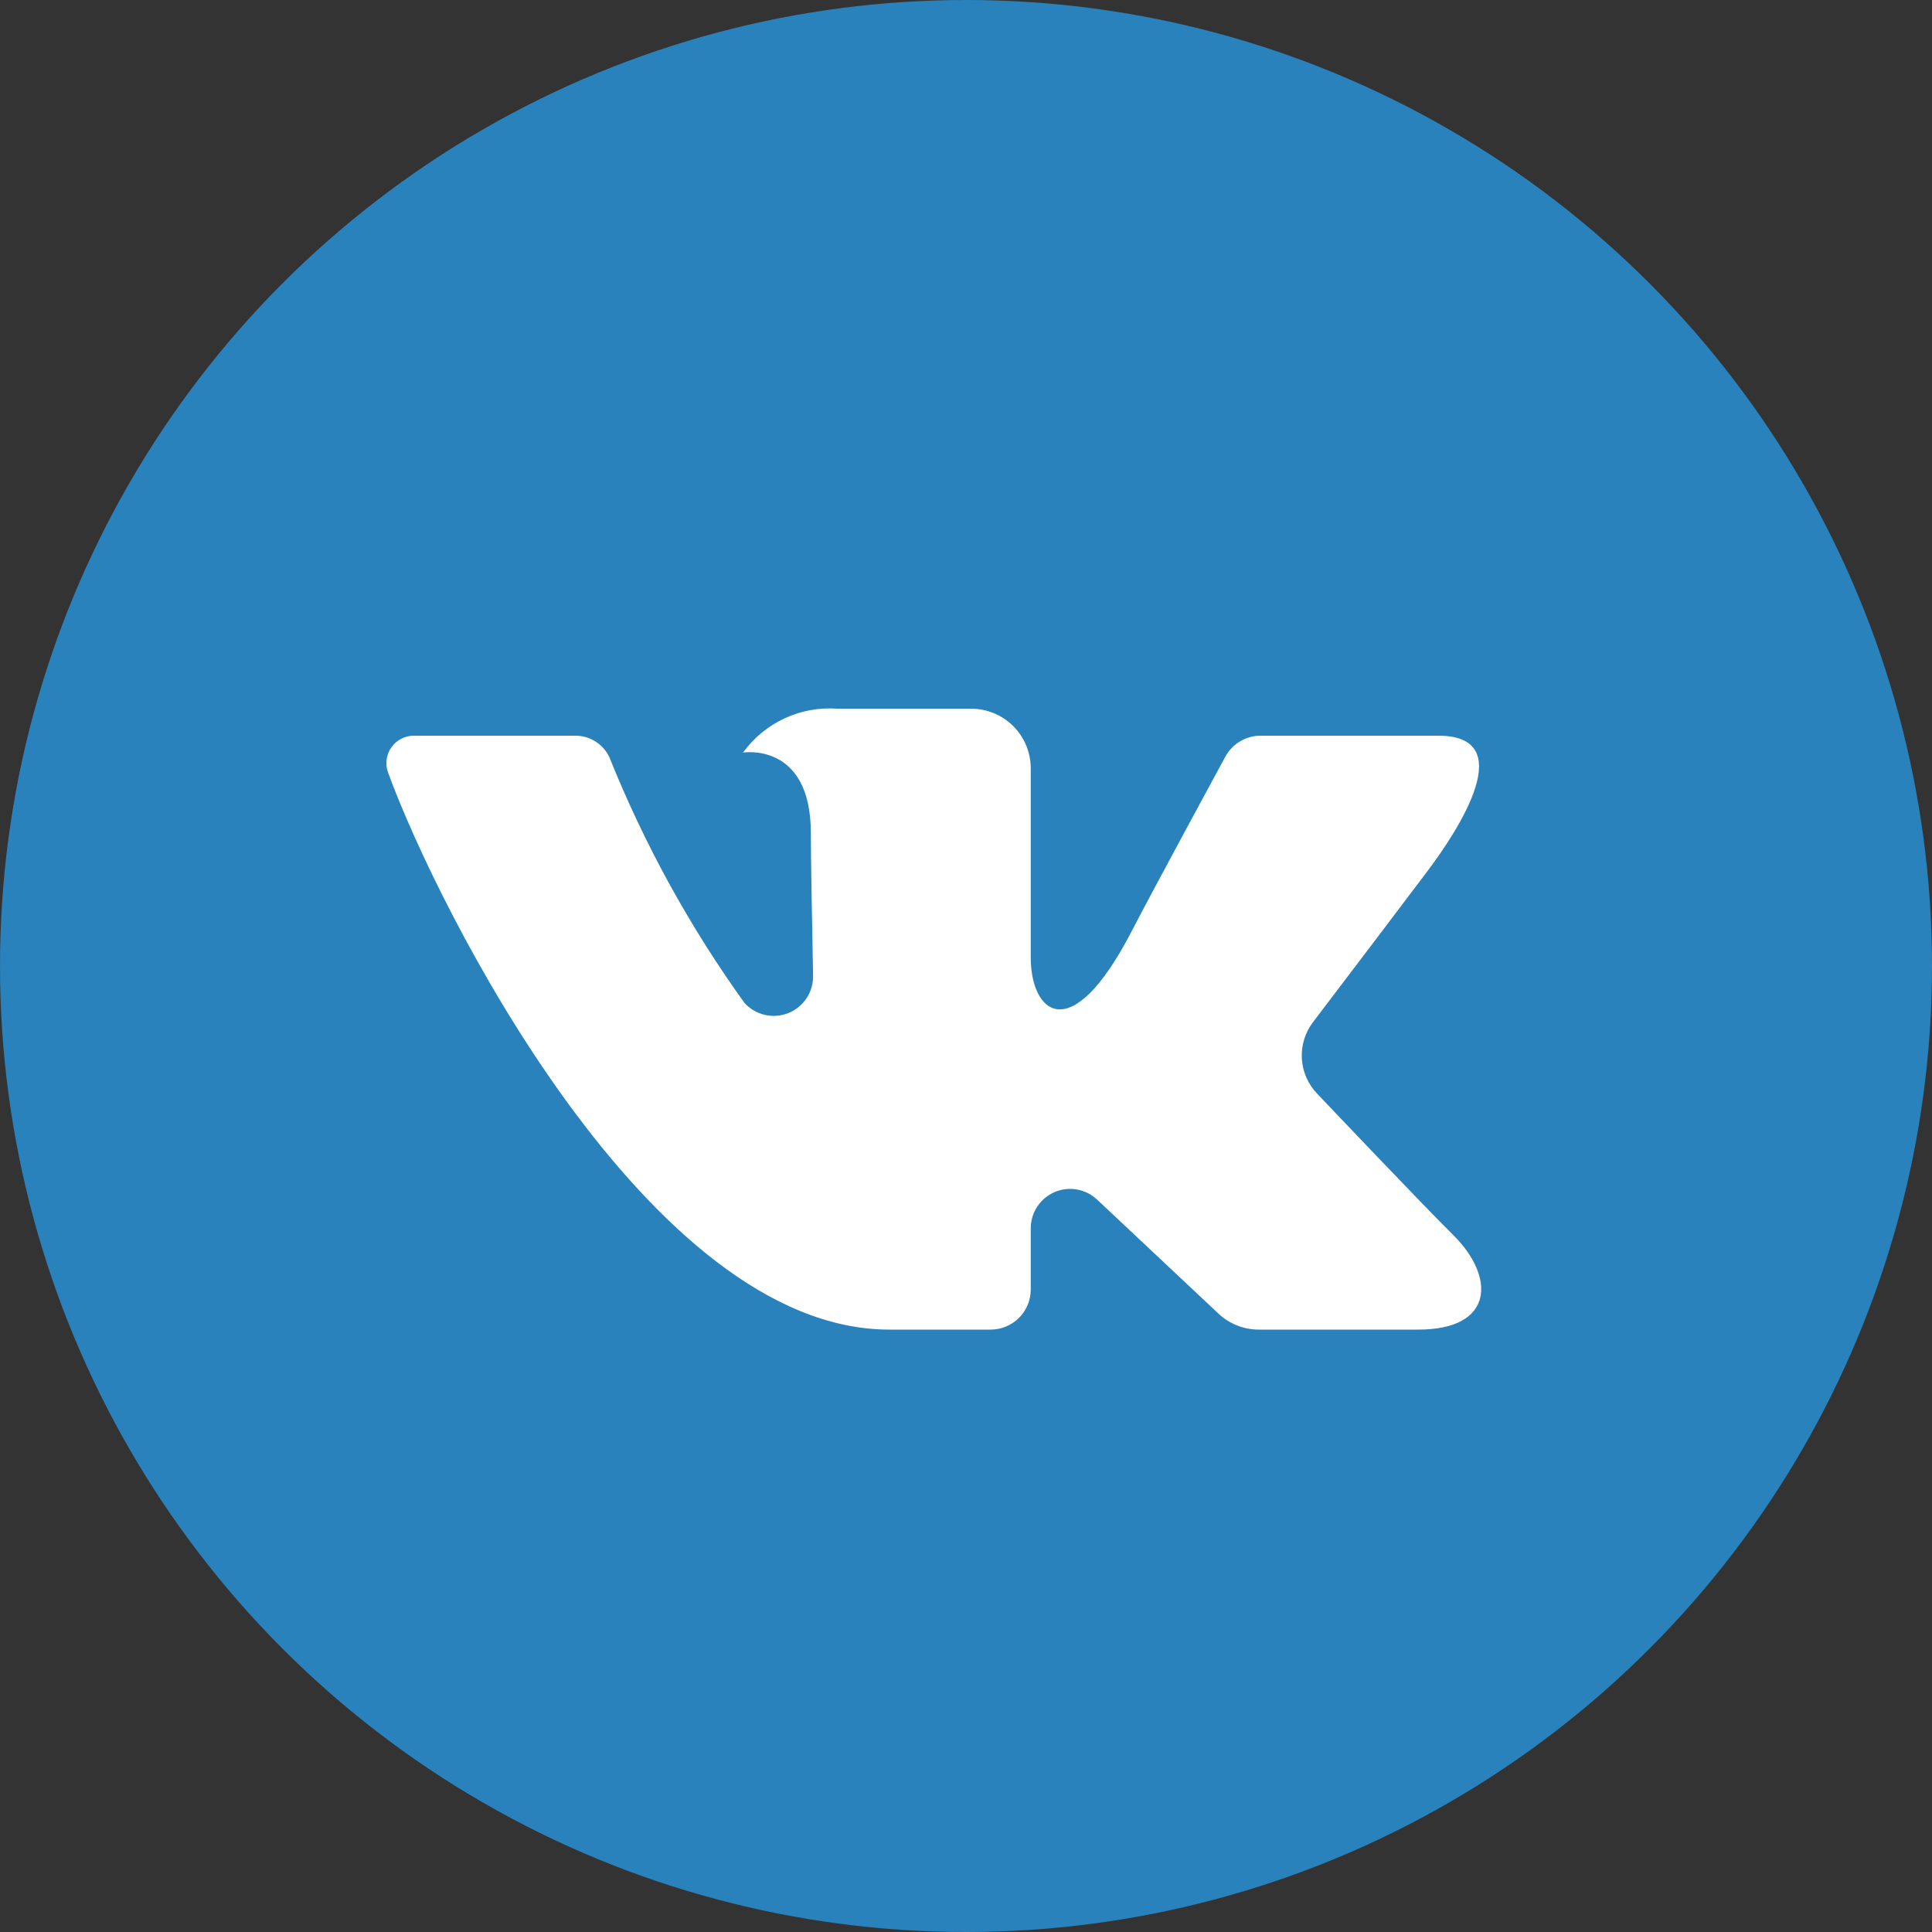
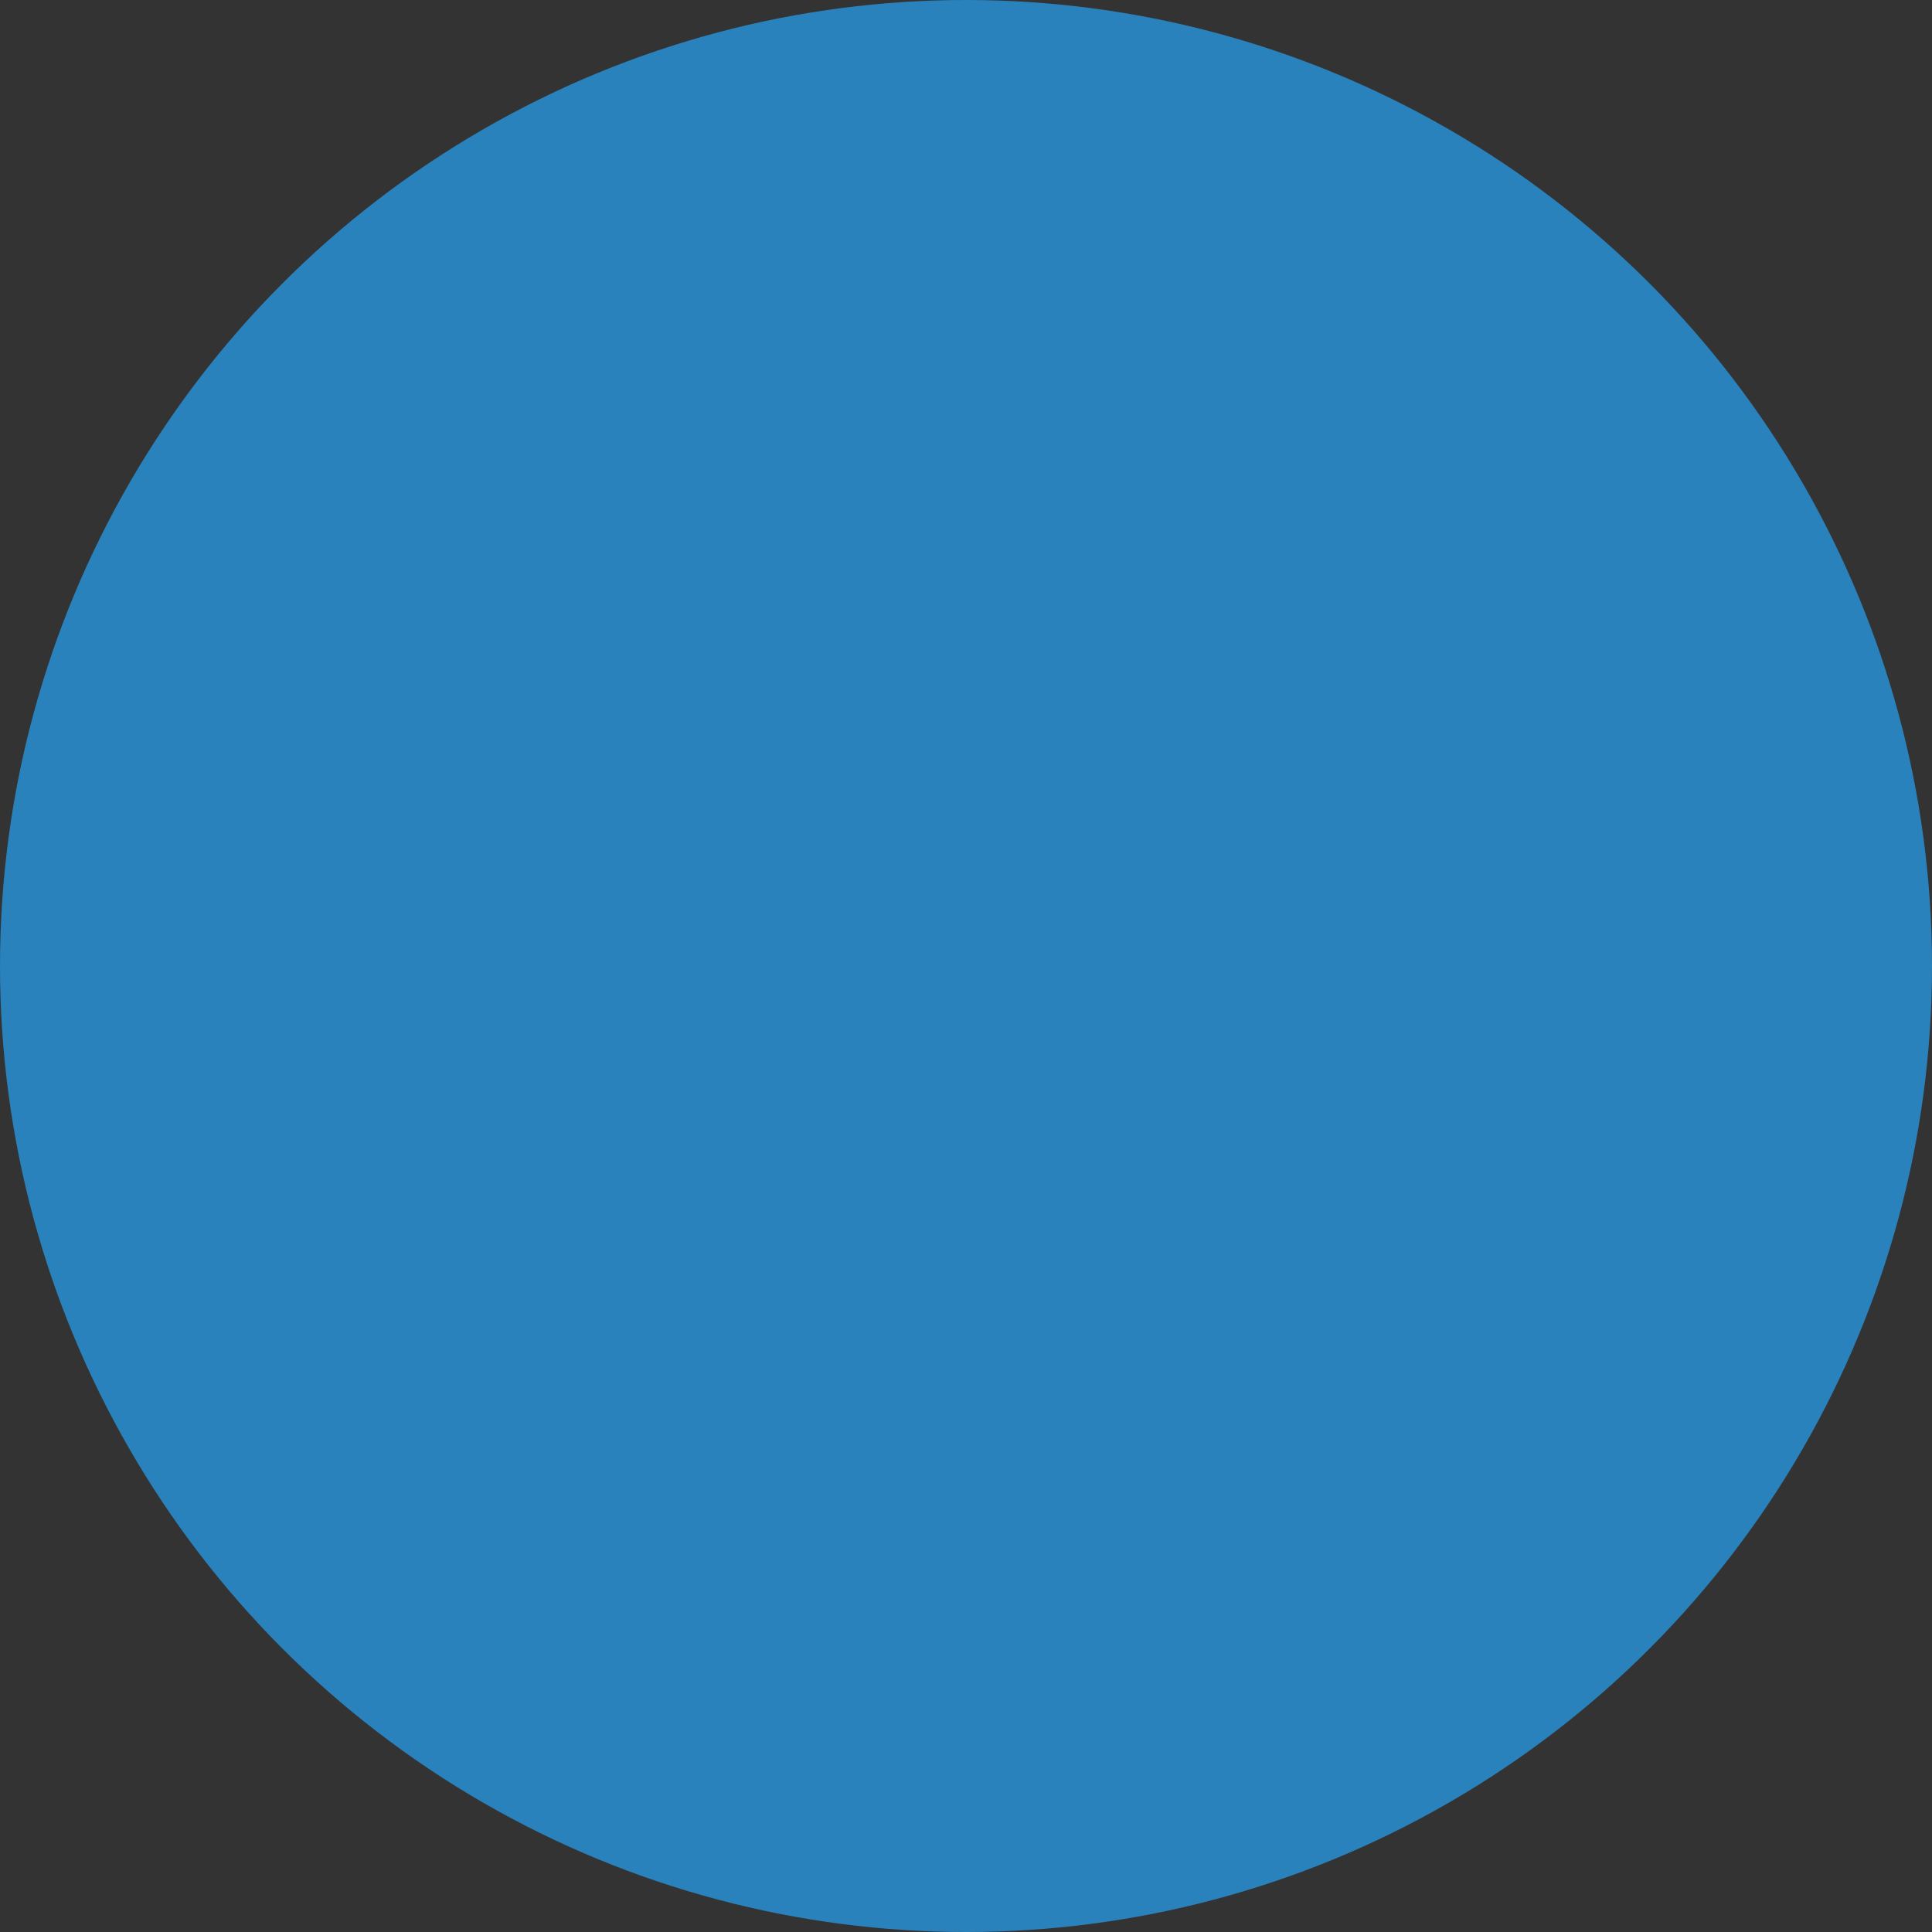
<svg xmlns="http://www.w3.org/2000/svg" width="90" height="90" viewBox="0 0 90 90" fill="none">
  <rect x="0" y="0" width="90" height="90" fill="#333333" stroke="none" />
  <circle cx="45" cy="45" r="45" fill="#2982BB" />
-   <path d="M66.999 34.271H58.723C58.385 34.271 58.054 34.363 57.764 34.536C57.474 34.71 57.236 34.959 57.077 35.256C57.077 35.256 53.776 41.335 52.716 43.383C49.863 48.891 48.016 47.161 48.016 44.605V35.791C48.016 35.054 47.724 34.348 47.203 33.827C46.682 33.306 45.976 33.014 45.239 33.014H39.017C38.169 32.951 37.32 33.105 36.549 33.463C35.778 33.821 35.112 34.37 34.613 35.057C34.613 35.057 37.772 34.546 37.772 38.804C37.772 39.859 37.827 42.896 37.876 45.444C37.886 45.819 37.779 46.188 37.572 46.501C37.365 46.815 37.067 47.057 36.718 47.195C36.369 47.333 35.986 47.361 35.62 47.275C35.255 47.188 34.925 46.992 34.675 46.712C32.128 43.17 30.018 39.333 28.391 35.284C28.252 34.981 28.028 34.725 27.747 34.546C27.466 34.366 27.139 34.271 26.806 34.271C25.011 34.271 21.419 34.271 19.286 34.271C19.08 34.27 18.875 34.319 18.692 34.414C18.508 34.508 18.35 34.647 18.231 34.816C18.113 34.985 18.037 35.181 18.01 35.386C17.984 35.591 18.008 35.8 18.08 35.994C20.363 42.257 30.198 61.938 41.425 61.938H46.15C46.645 61.938 47.119 61.741 47.469 61.391C47.82 61.041 48.016 60.566 48.016 60.071V57.218C48.016 56.86 48.121 56.51 48.318 56.211C48.514 55.912 48.794 55.676 49.122 55.534C49.451 55.392 49.814 55.349 50.166 55.411C50.519 55.473 50.846 55.636 51.106 55.881L56.762 61.195C57.27 61.672 57.941 61.938 58.638 61.938H66.064C69.646 61.938 69.646 59.452 67.693 57.529C66.319 56.175 61.359 50.948 61.359 50.948C60.935 50.508 60.681 49.93 60.645 49.32C60.609 48.709 60.792 48.106 61.162 47.619C62.765 45.51 65.387 42.056 66.499 40.577C68.019 38.555 70.77 34.271 66.999 34.271Z" fill="white" />
</svg>